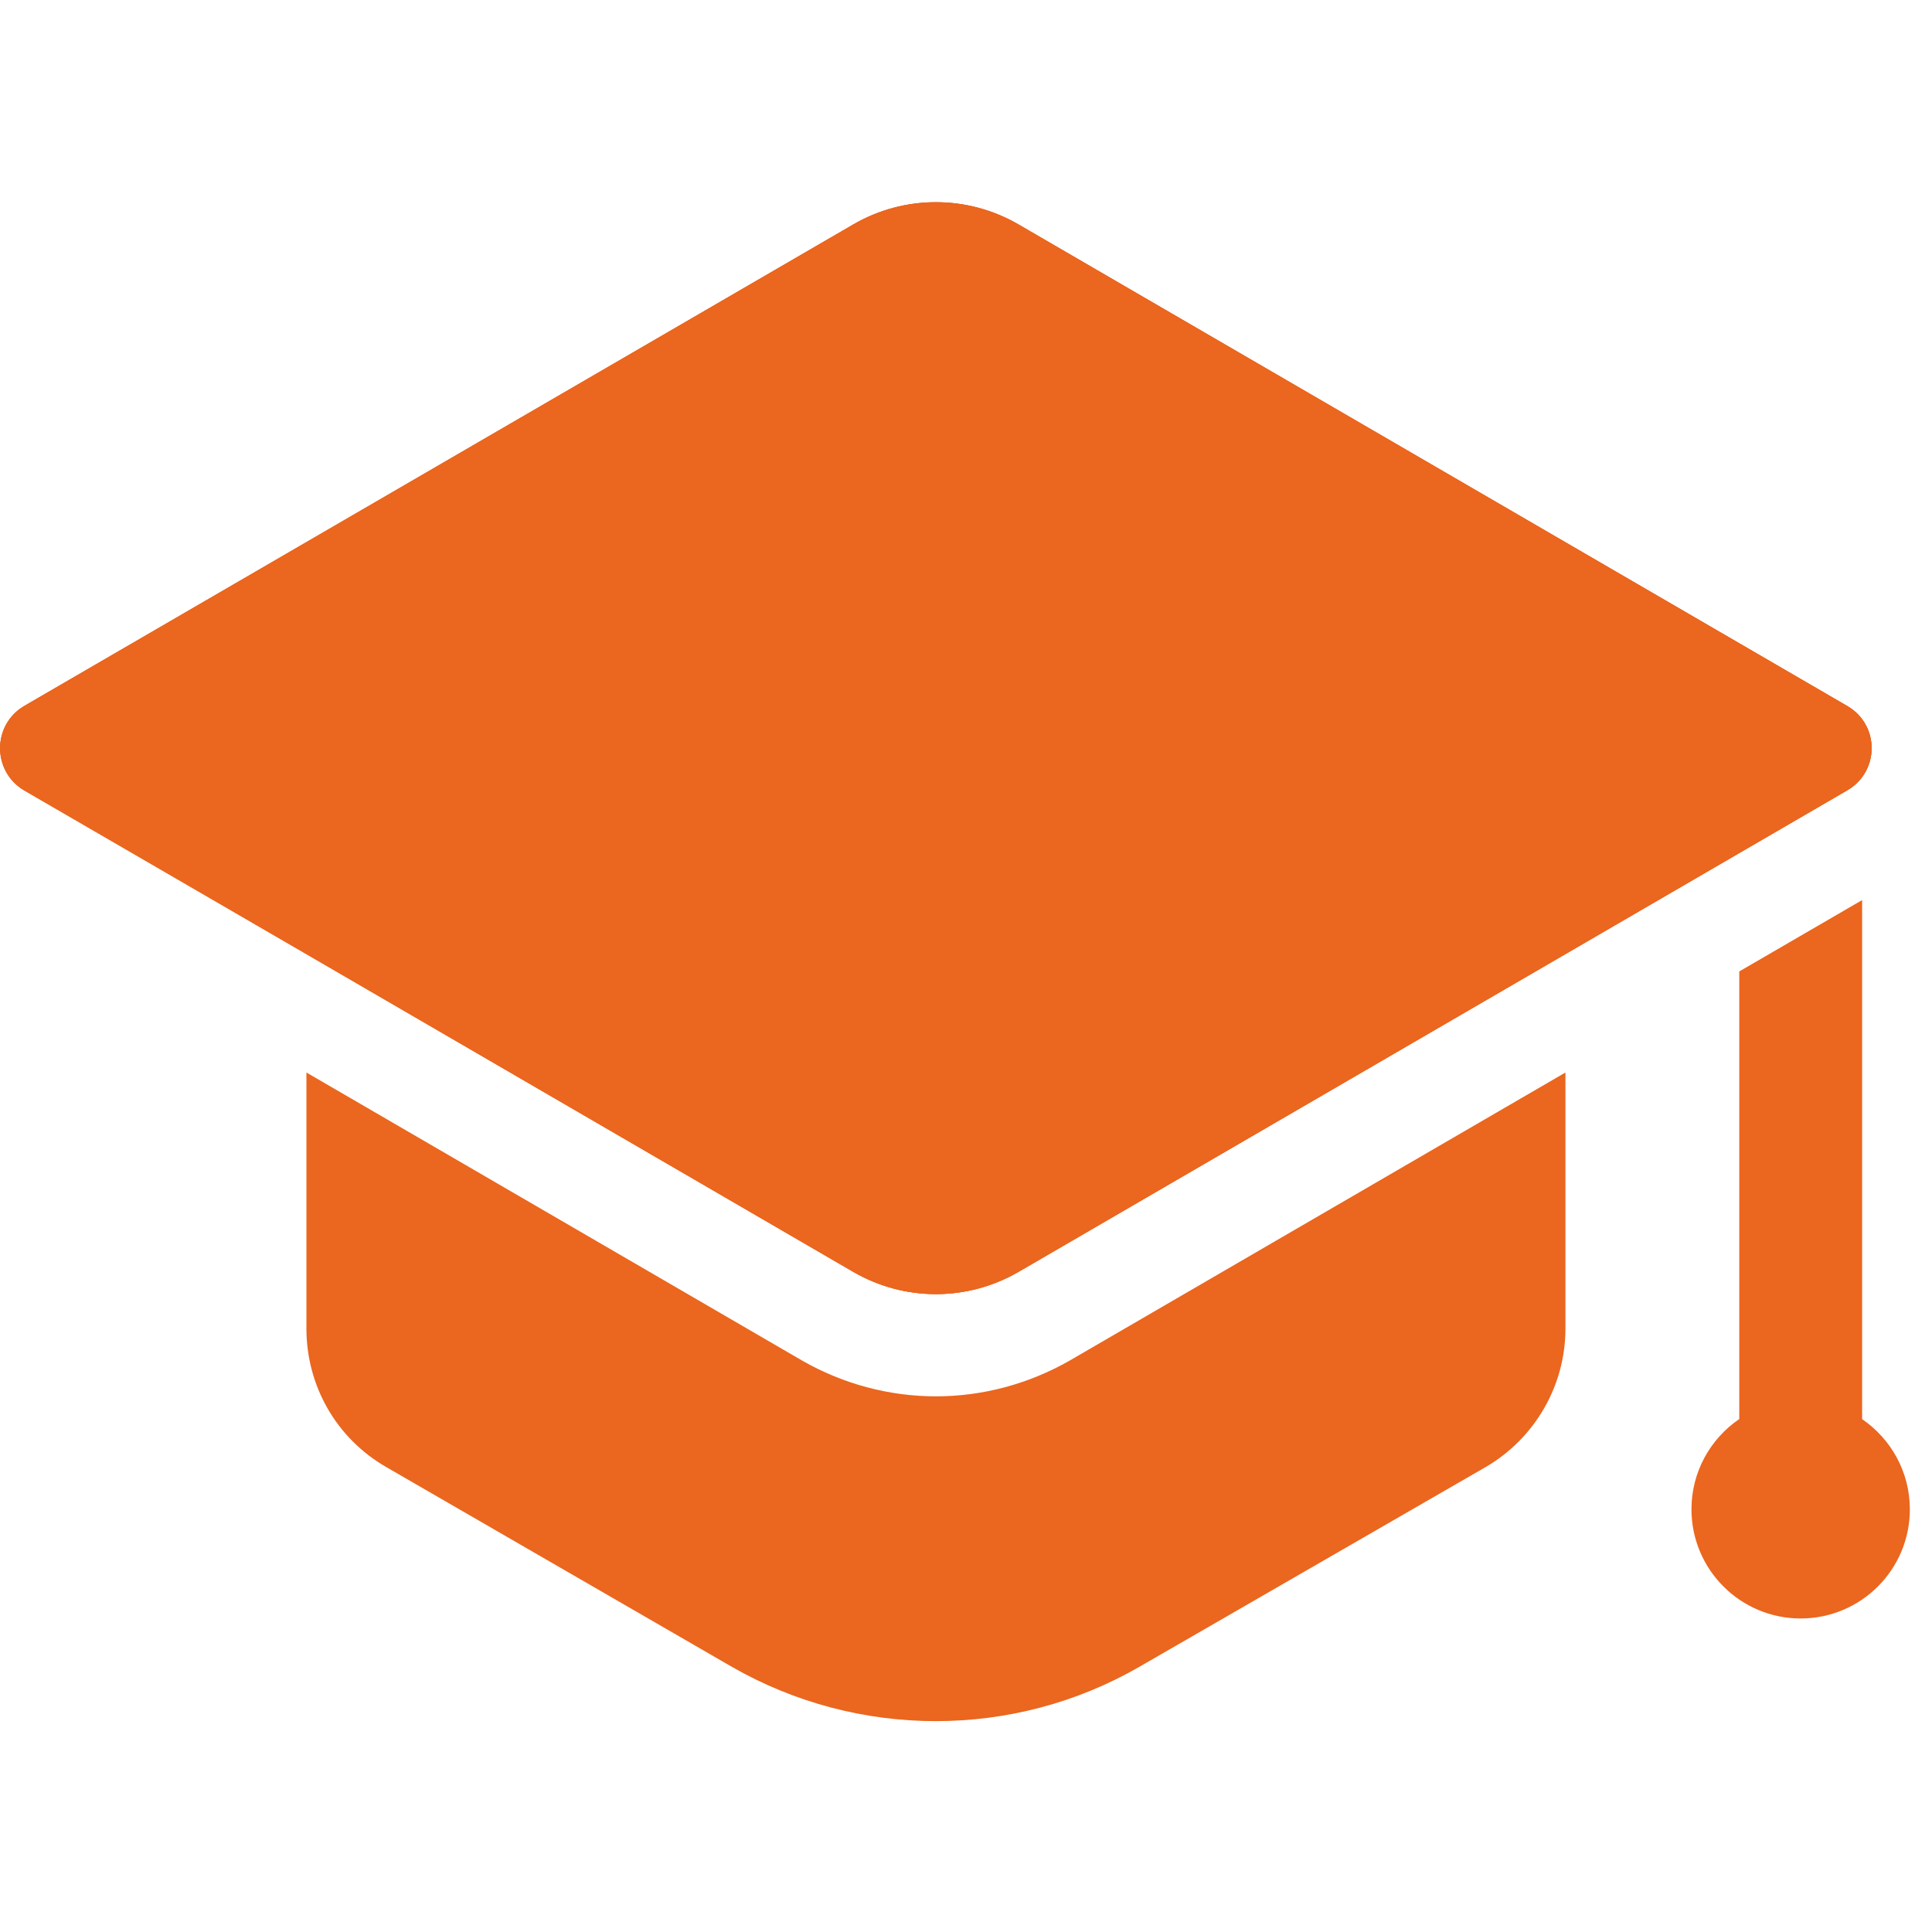
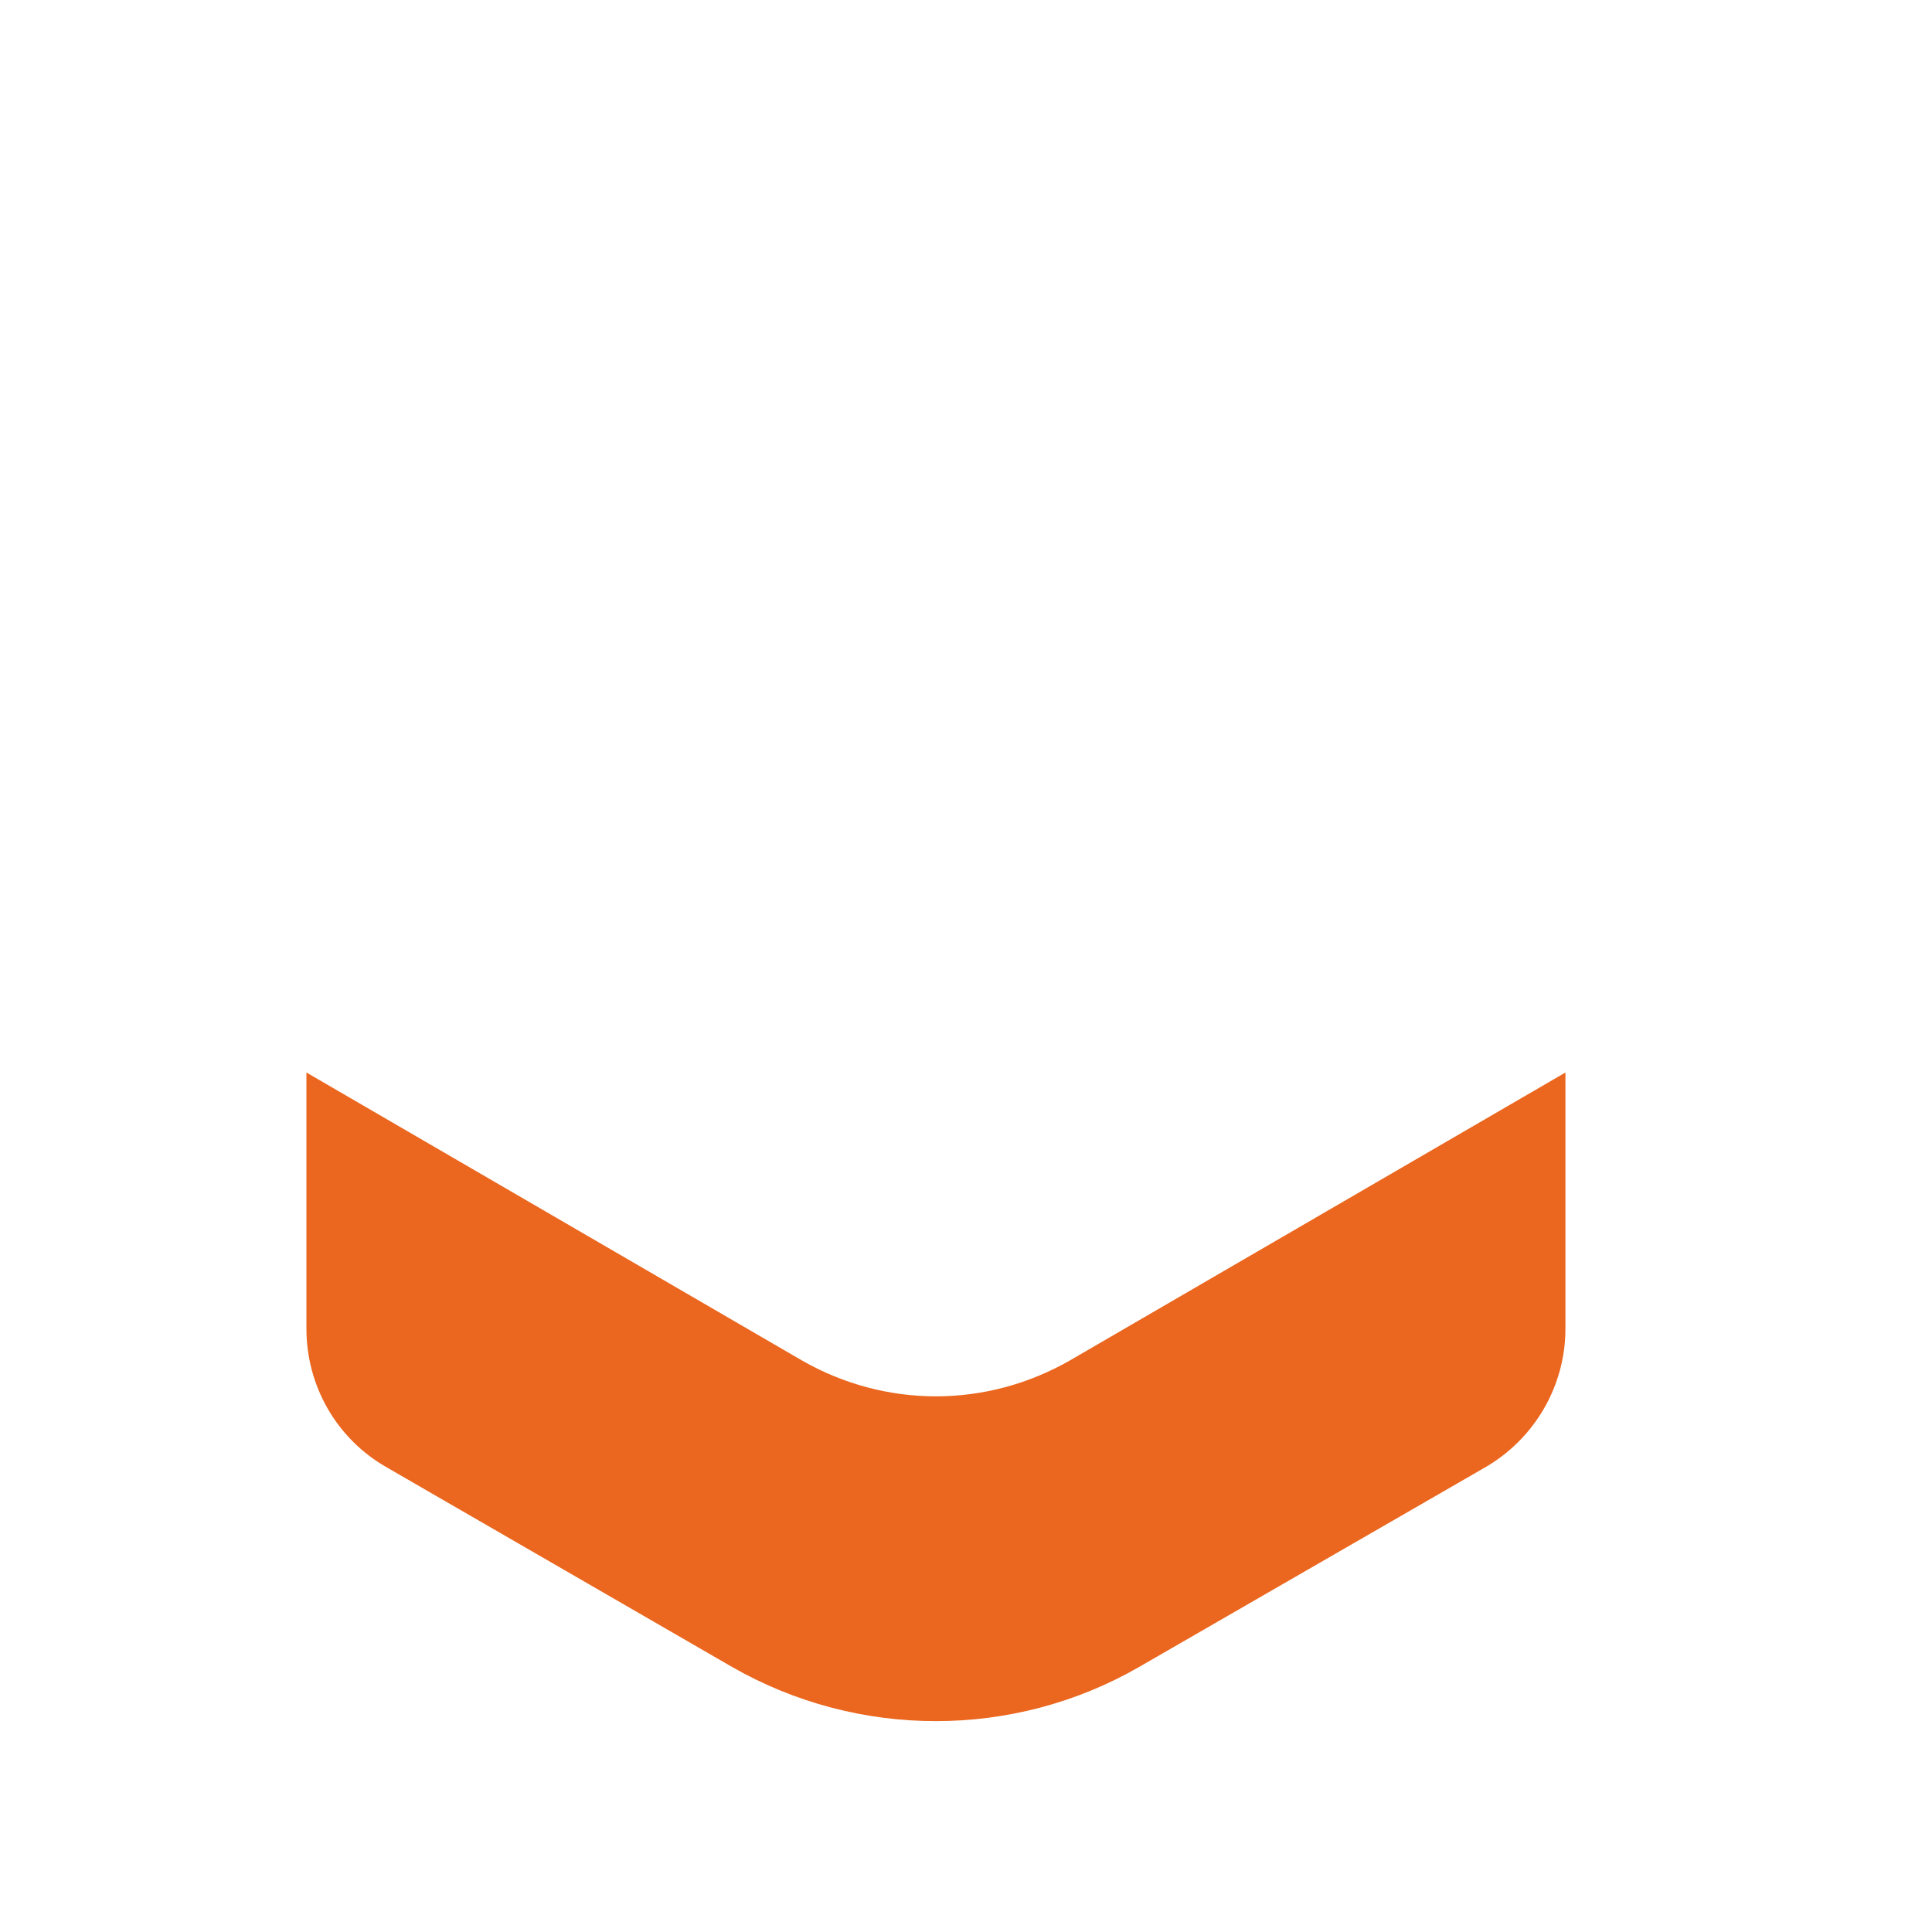
<svg xmlns="http://www.w3.org/2000/svg" width="50.348" height="50.348" viewBox="0 0 86 68" fill="none">
-   <path d="M45.326 0.986L82.234 22.432C83.67 23.267 83.67 25.337 82.234 26.172L45.326 47.618C43.058 48.936 40.259 48.936 37.994 47.618L1.086 26.172C-0.35 25.337 -0.35 23.267 1.086 22.432L37.994 0.986C40.259 -0.329 43.058 -0.329 45.326 0.986Z" fill="#EB661E" />
-   <path d="M45.326 0.986L82.234 22.432C83.67 23.267 83.67 25.337 82.234 26.172L45.326 47.618C43.058 48.936 40.259 48.936 37.994 47.618L1.086 26.172C-0.35 25.337 -0.35 23.267 1.086 22.432L37.994 0.986C40.259 -0.329 43.058 -0.329 45.326 0.986Z" fill="#EB661E" />
-   <path d="M82.222 26.187L69.683 33.474L45.334 47.621C43.058 48.927 40.264 48.927 37.987 47.621L13.639 33.474L1.07 26.187C-0.357 25.337 -0.357 23.273 1.07 22.423L37.987 0.989C40.264 -0.317 43.058 -0.317 45.334 0.989L82.222 22.423C83.679 23.273 83.679 25.337 82.222 26.187Z" fill="#EB661E" />
  <path d="M47.624 51.559C45.794 52.606 43.741 53.156 41.662 53.156C39.582 53.156 37.53 52.606 35.723 51.574L13.64 38.741V50.141C13.64 52.691 14.976 55.029 17.192 56.304L32.584 65.2C38.201 68.418 45.123 68.418 50.709 65.2L66.132 56.304C68.317 55.029 69.683 52.691 69.683 50.141V38.741L47.624 51.559Z" fill="#EB661E" />
-   <path d="M82.889 54.17V31.066L77.421 34.242V54.167C76.137 55.041 75.293 56.514 75.293 58.183C75.293 60.867 77.47 63.044 80.153 63.044C82.837 63.044 85.014 60.87 85.014 58.186C85.014 56.517 84.17 55.047 82.889 54.17Z" fill="#EB661E" />
</svg>